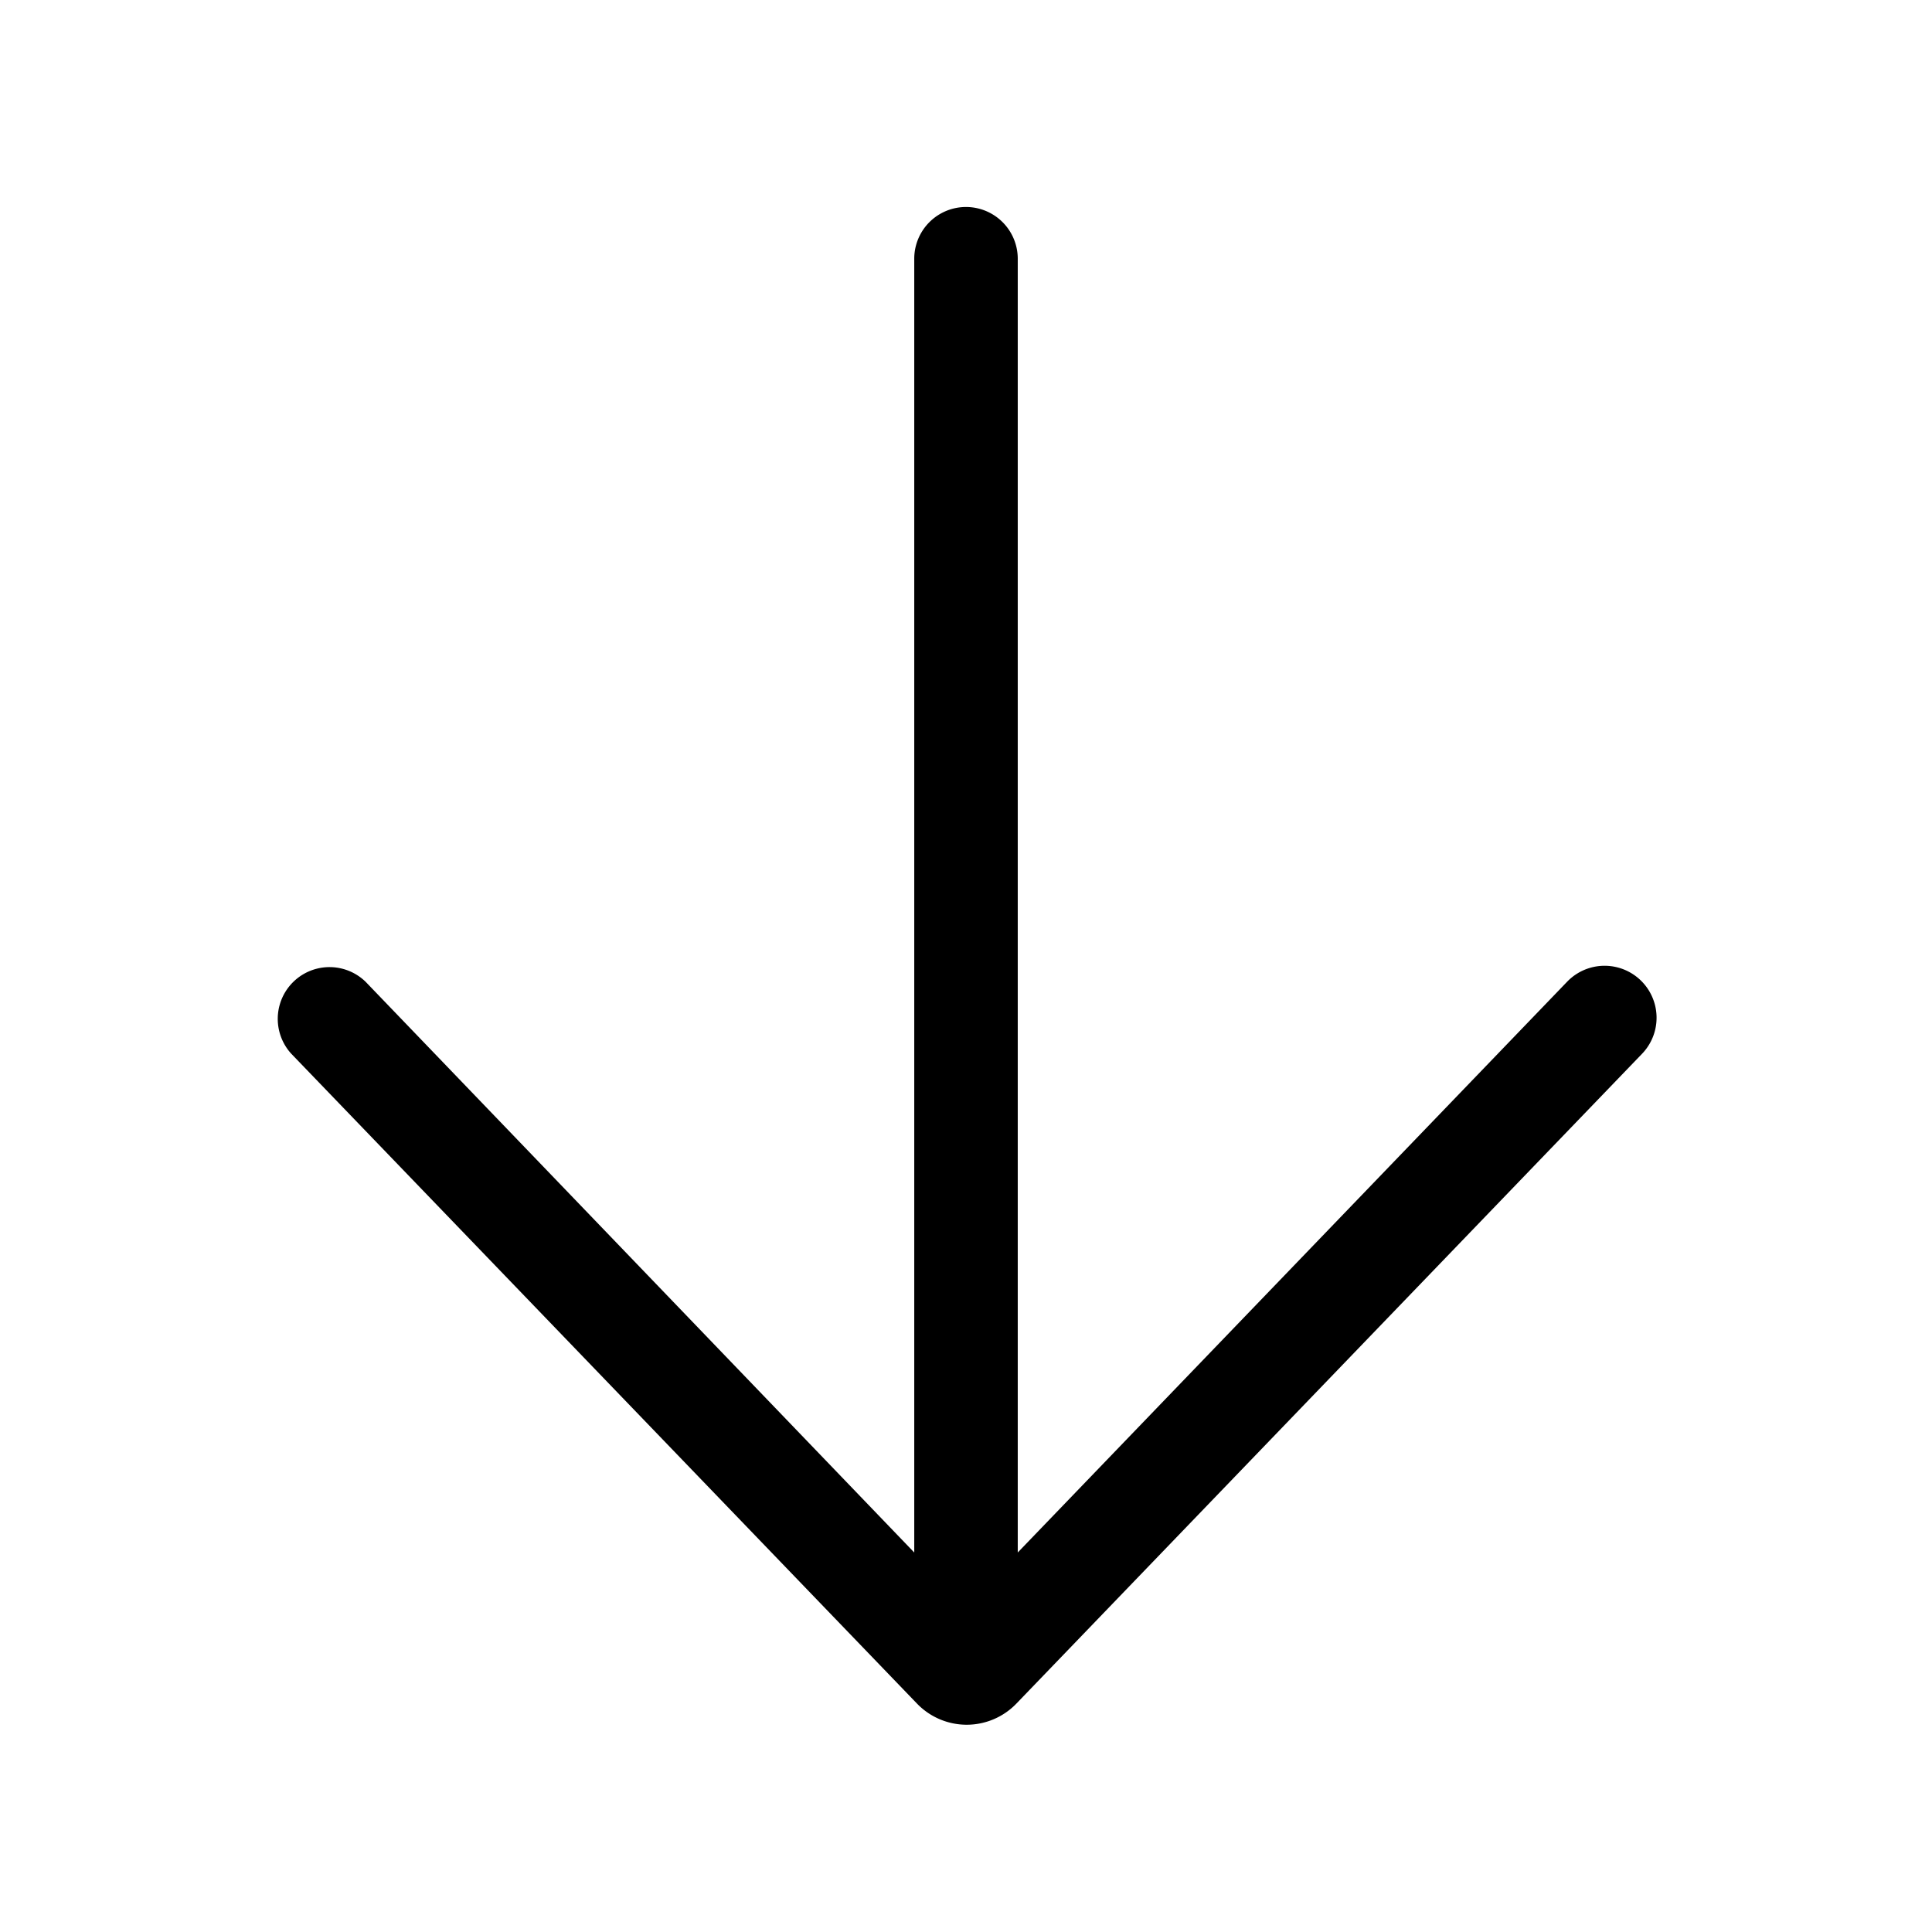
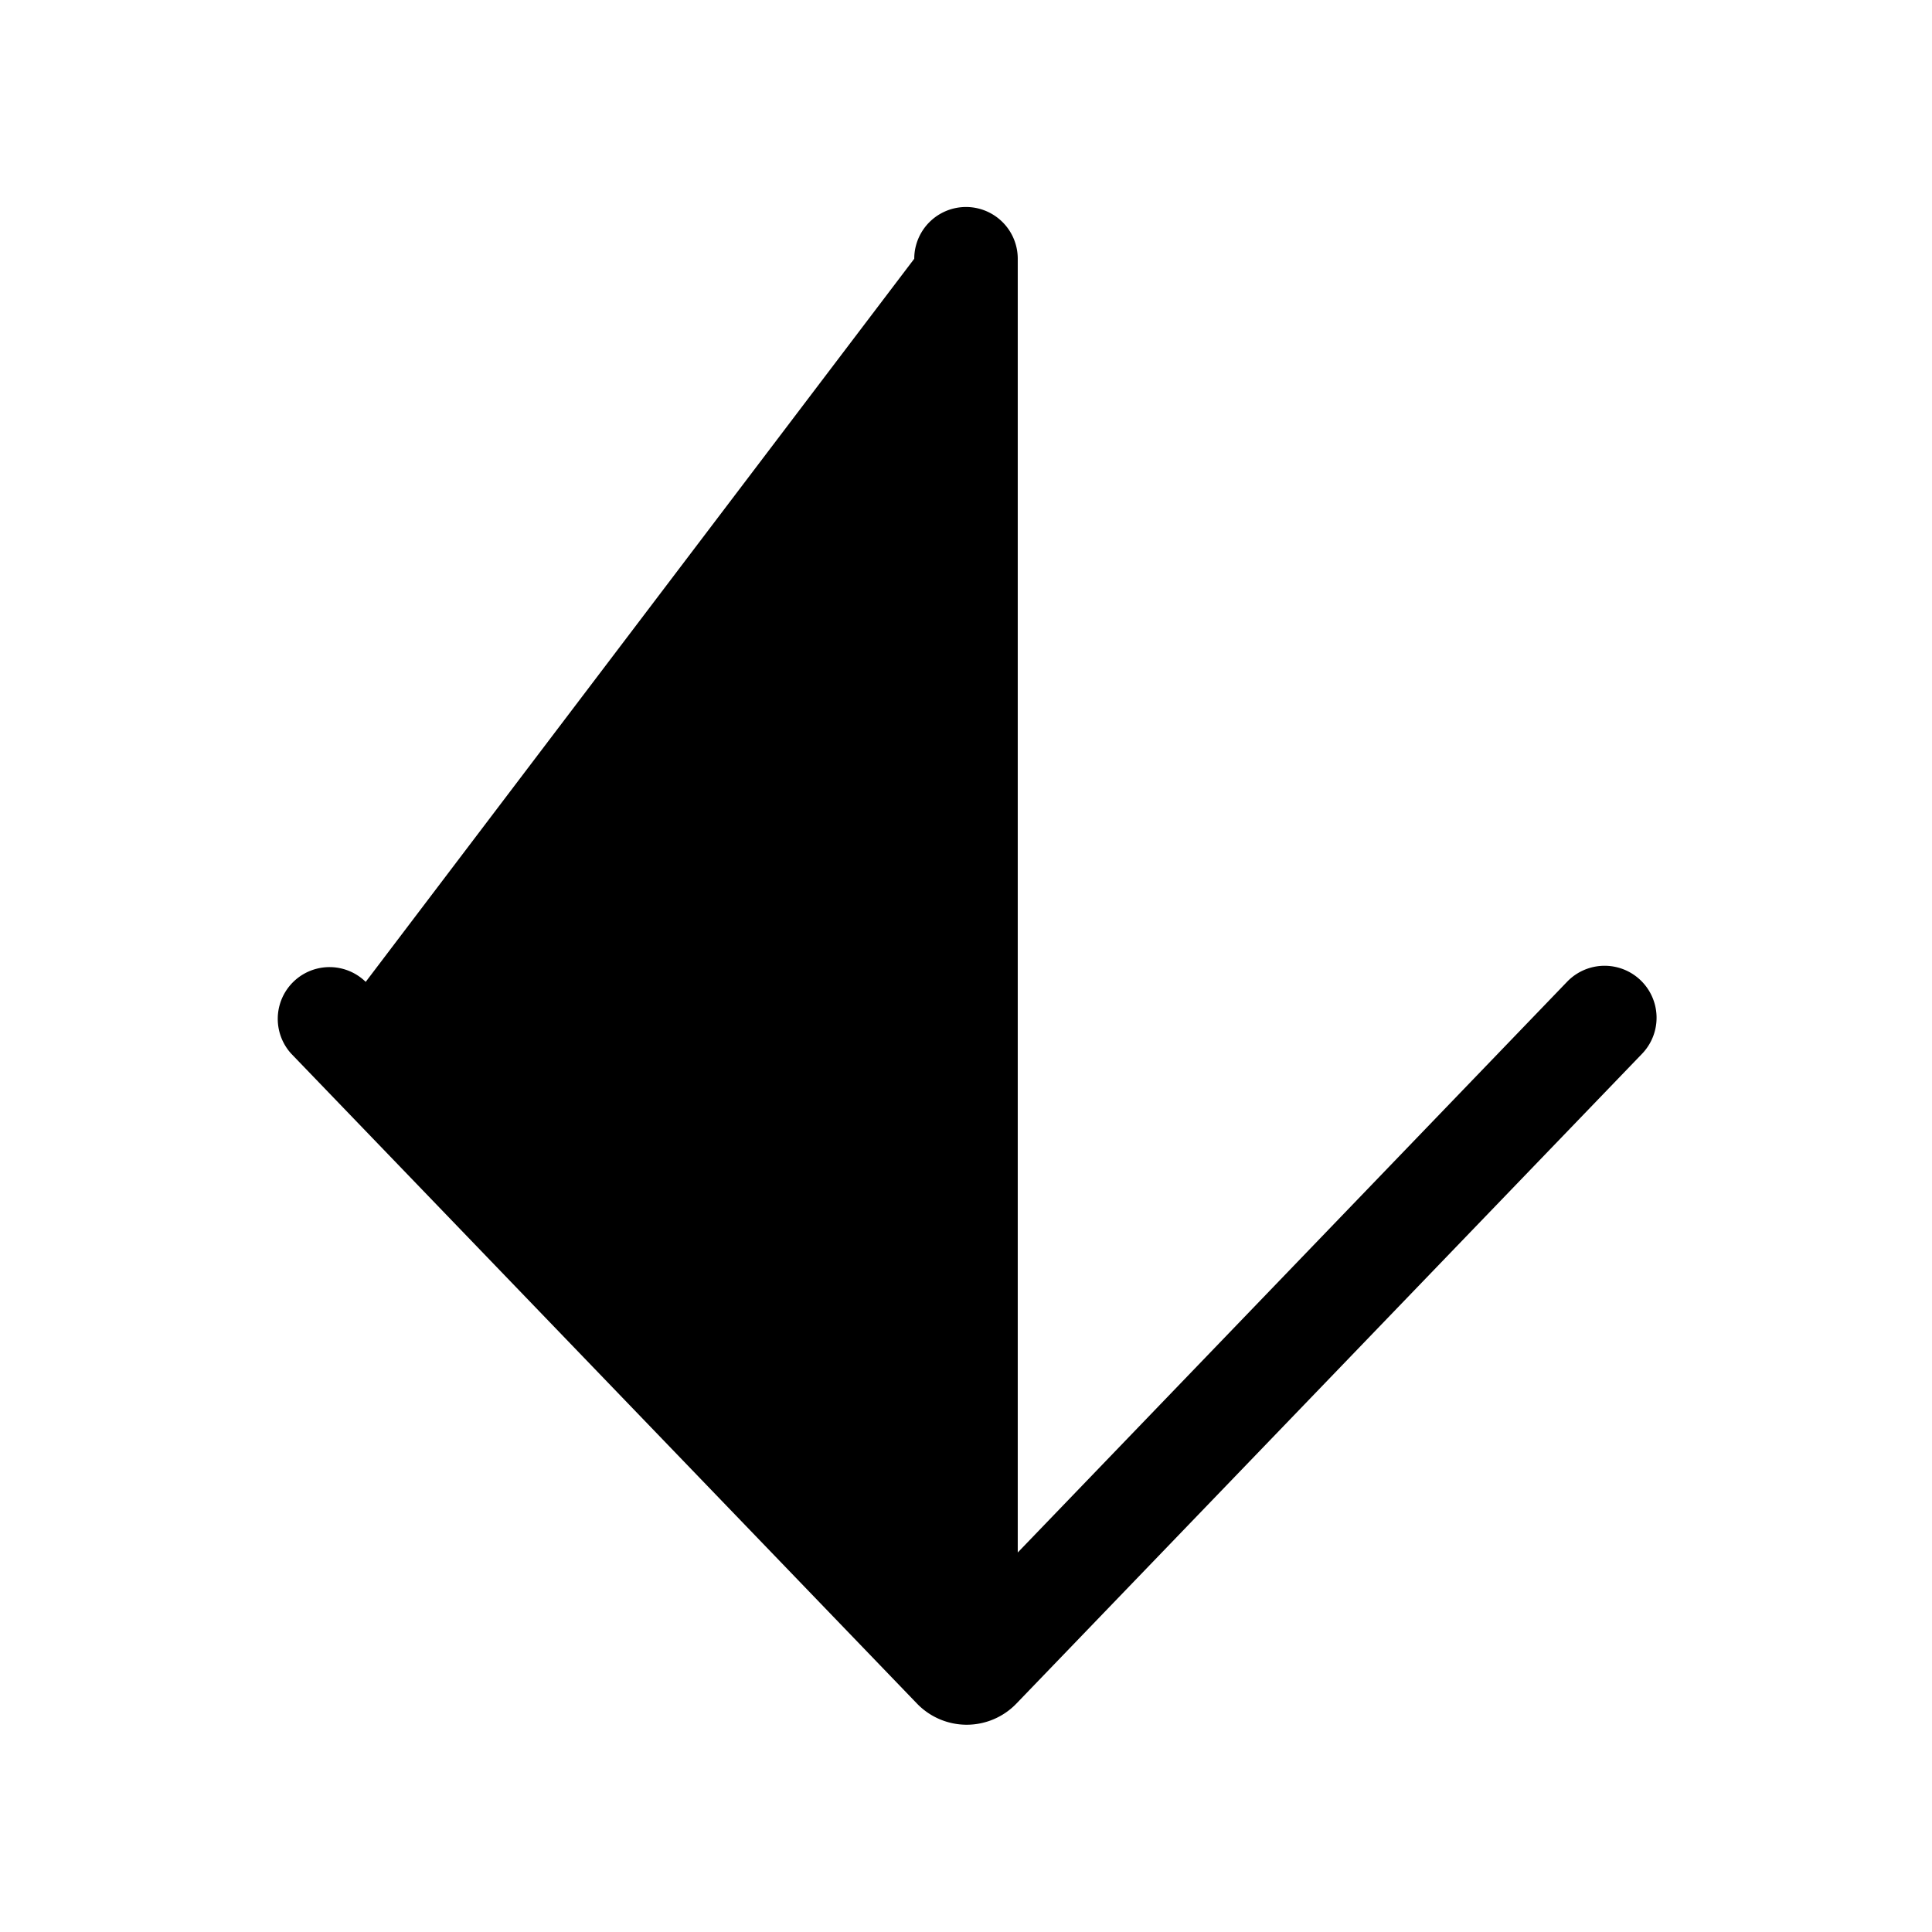
<svg xmlns="http://www.w3.org/2000/svg" width="28" height="28" viewBox="0 0 28 28">
-   <path d="M23.8 15.27a.75.75 0 1 0-1.09-1.04l-7.96 8.27V3.75a.75.75 0 0 0-1.5 0V22.5L5.3 14.23a.75.75 0 0 0-1.08 1.04l9.07 9.42a1 1 0 0 0 1.44 0l9.07-9.42Z" />
+   <path d="M23.8 15.27a.75.75 0 1 0-1.09-1.04l-7.96 8.27V3.75a.75.75 0 0 0-1.5 0L5.3 14.23a.75.75 0 0 0-1.08 1.04l9.07 9.42a1 1 0 0 0 1.44 0l9.07-9.42Z" />
</svg>